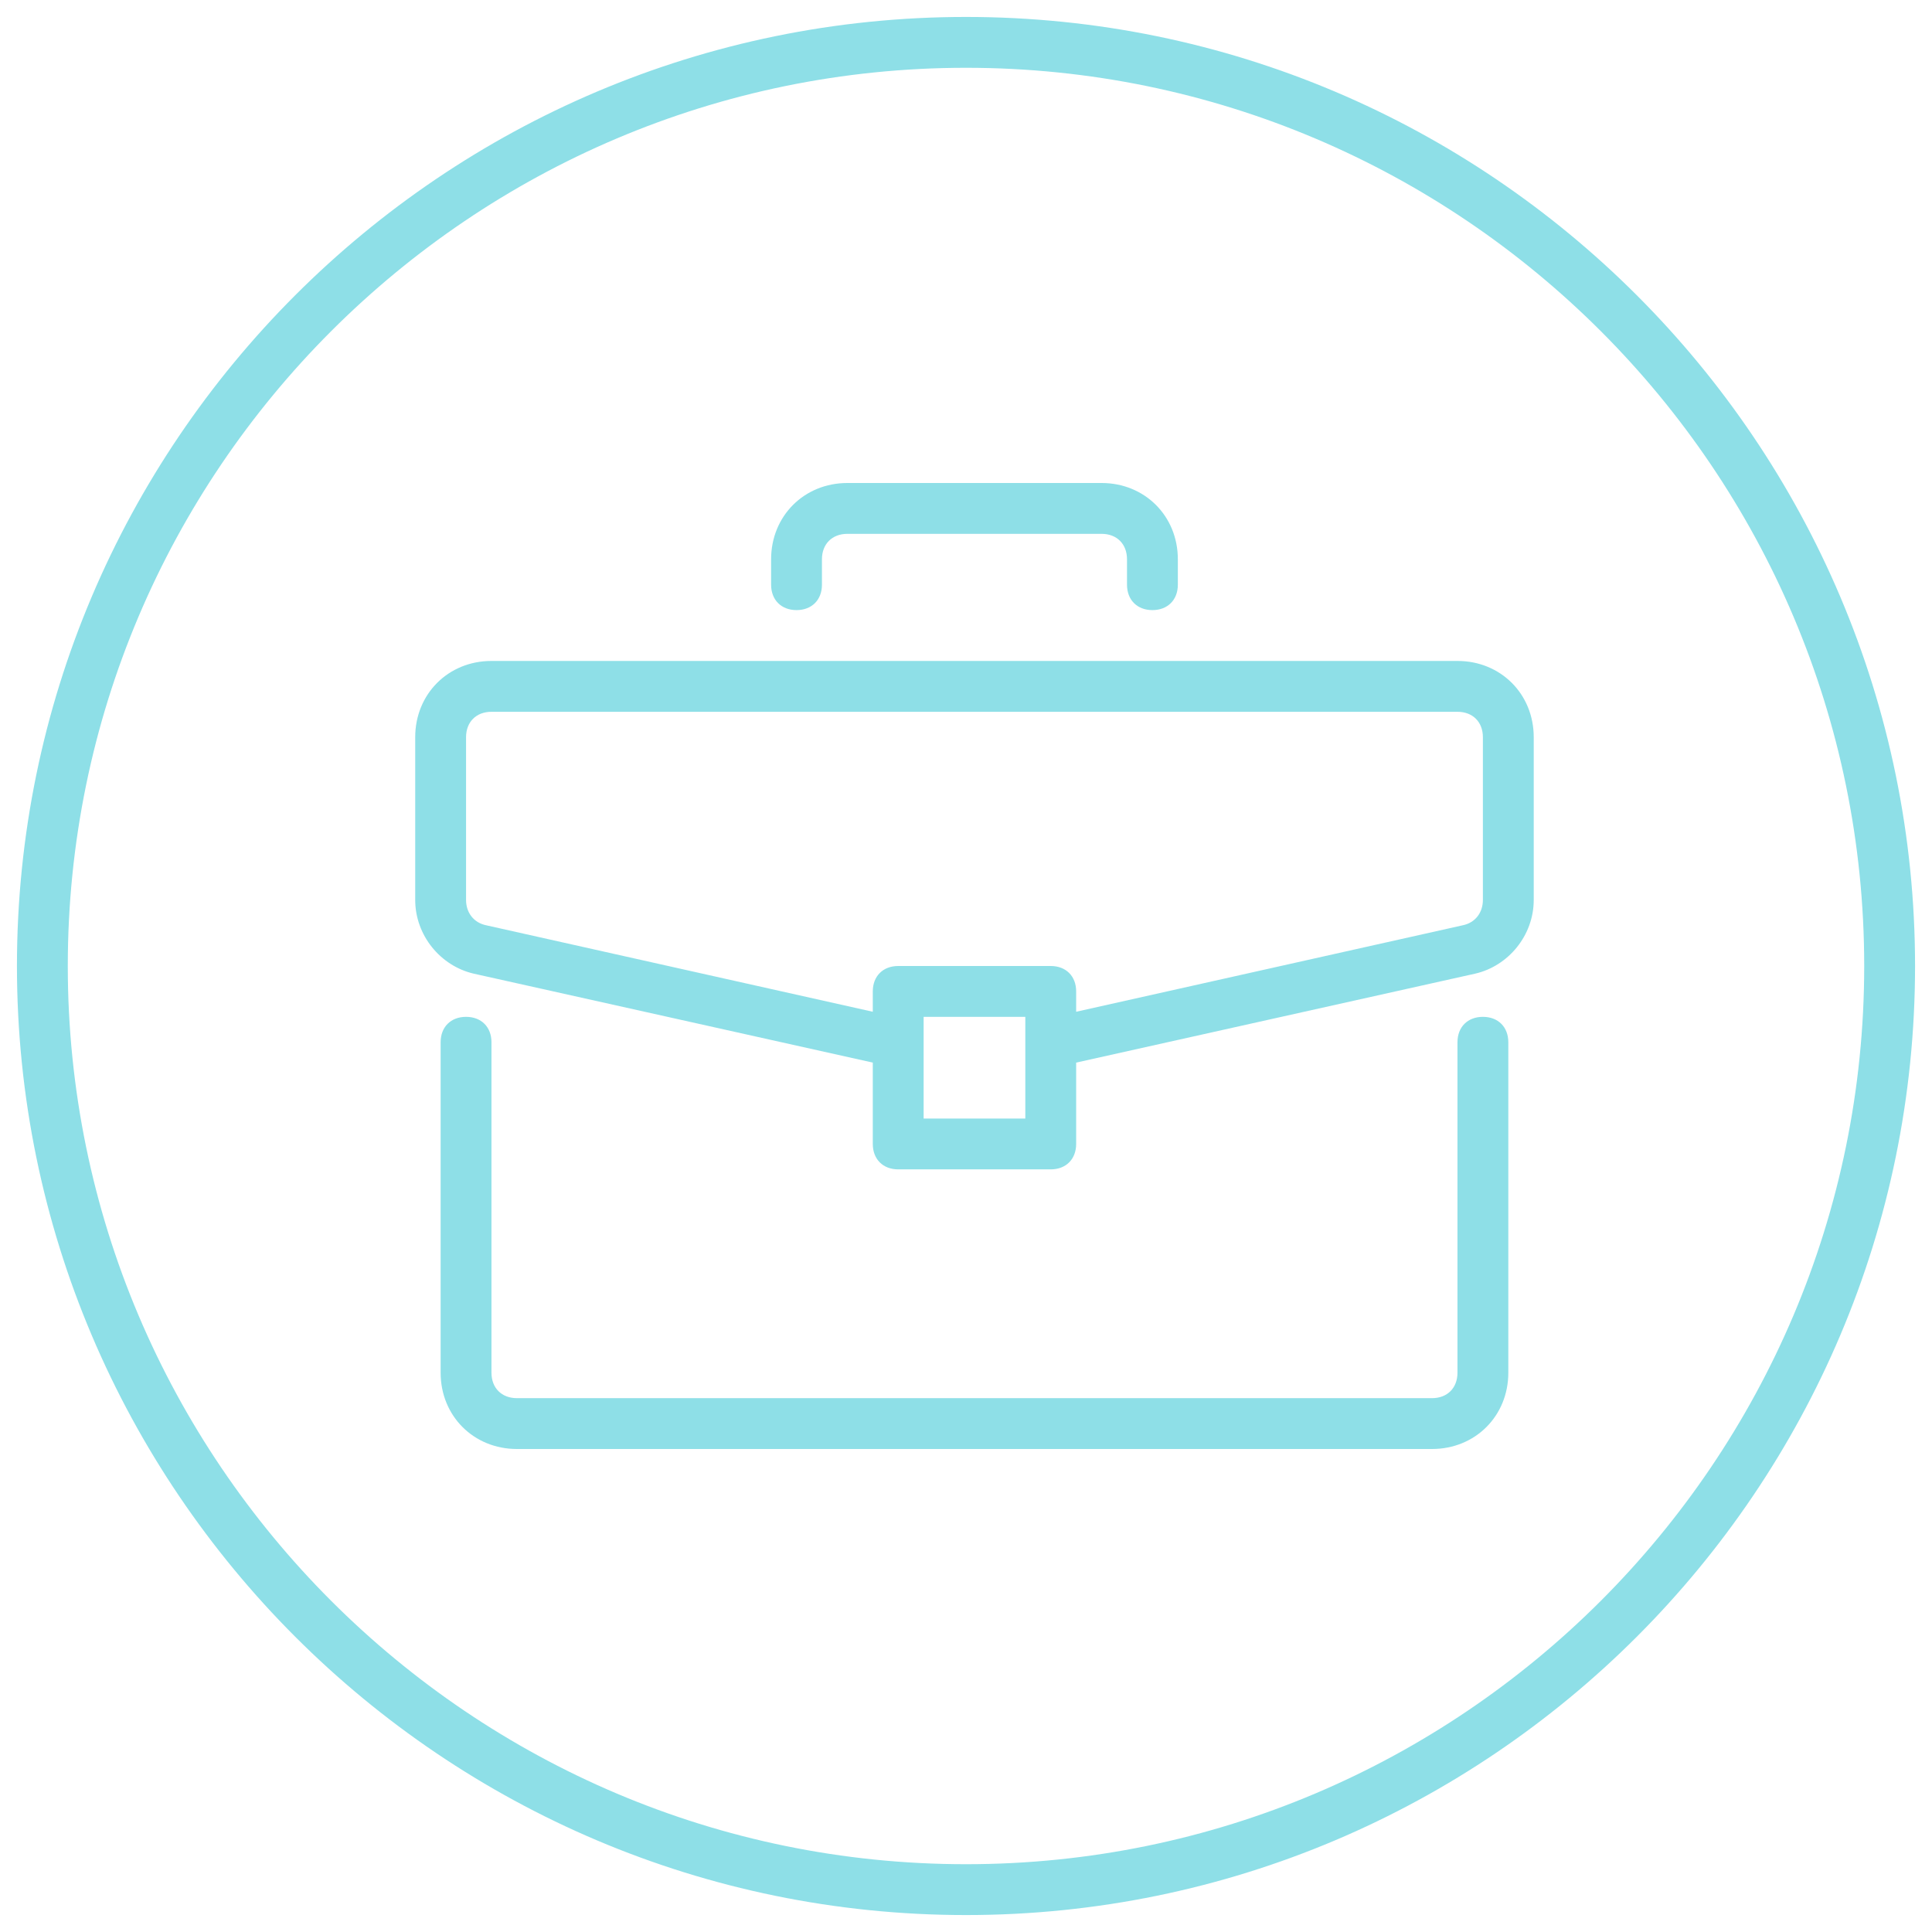
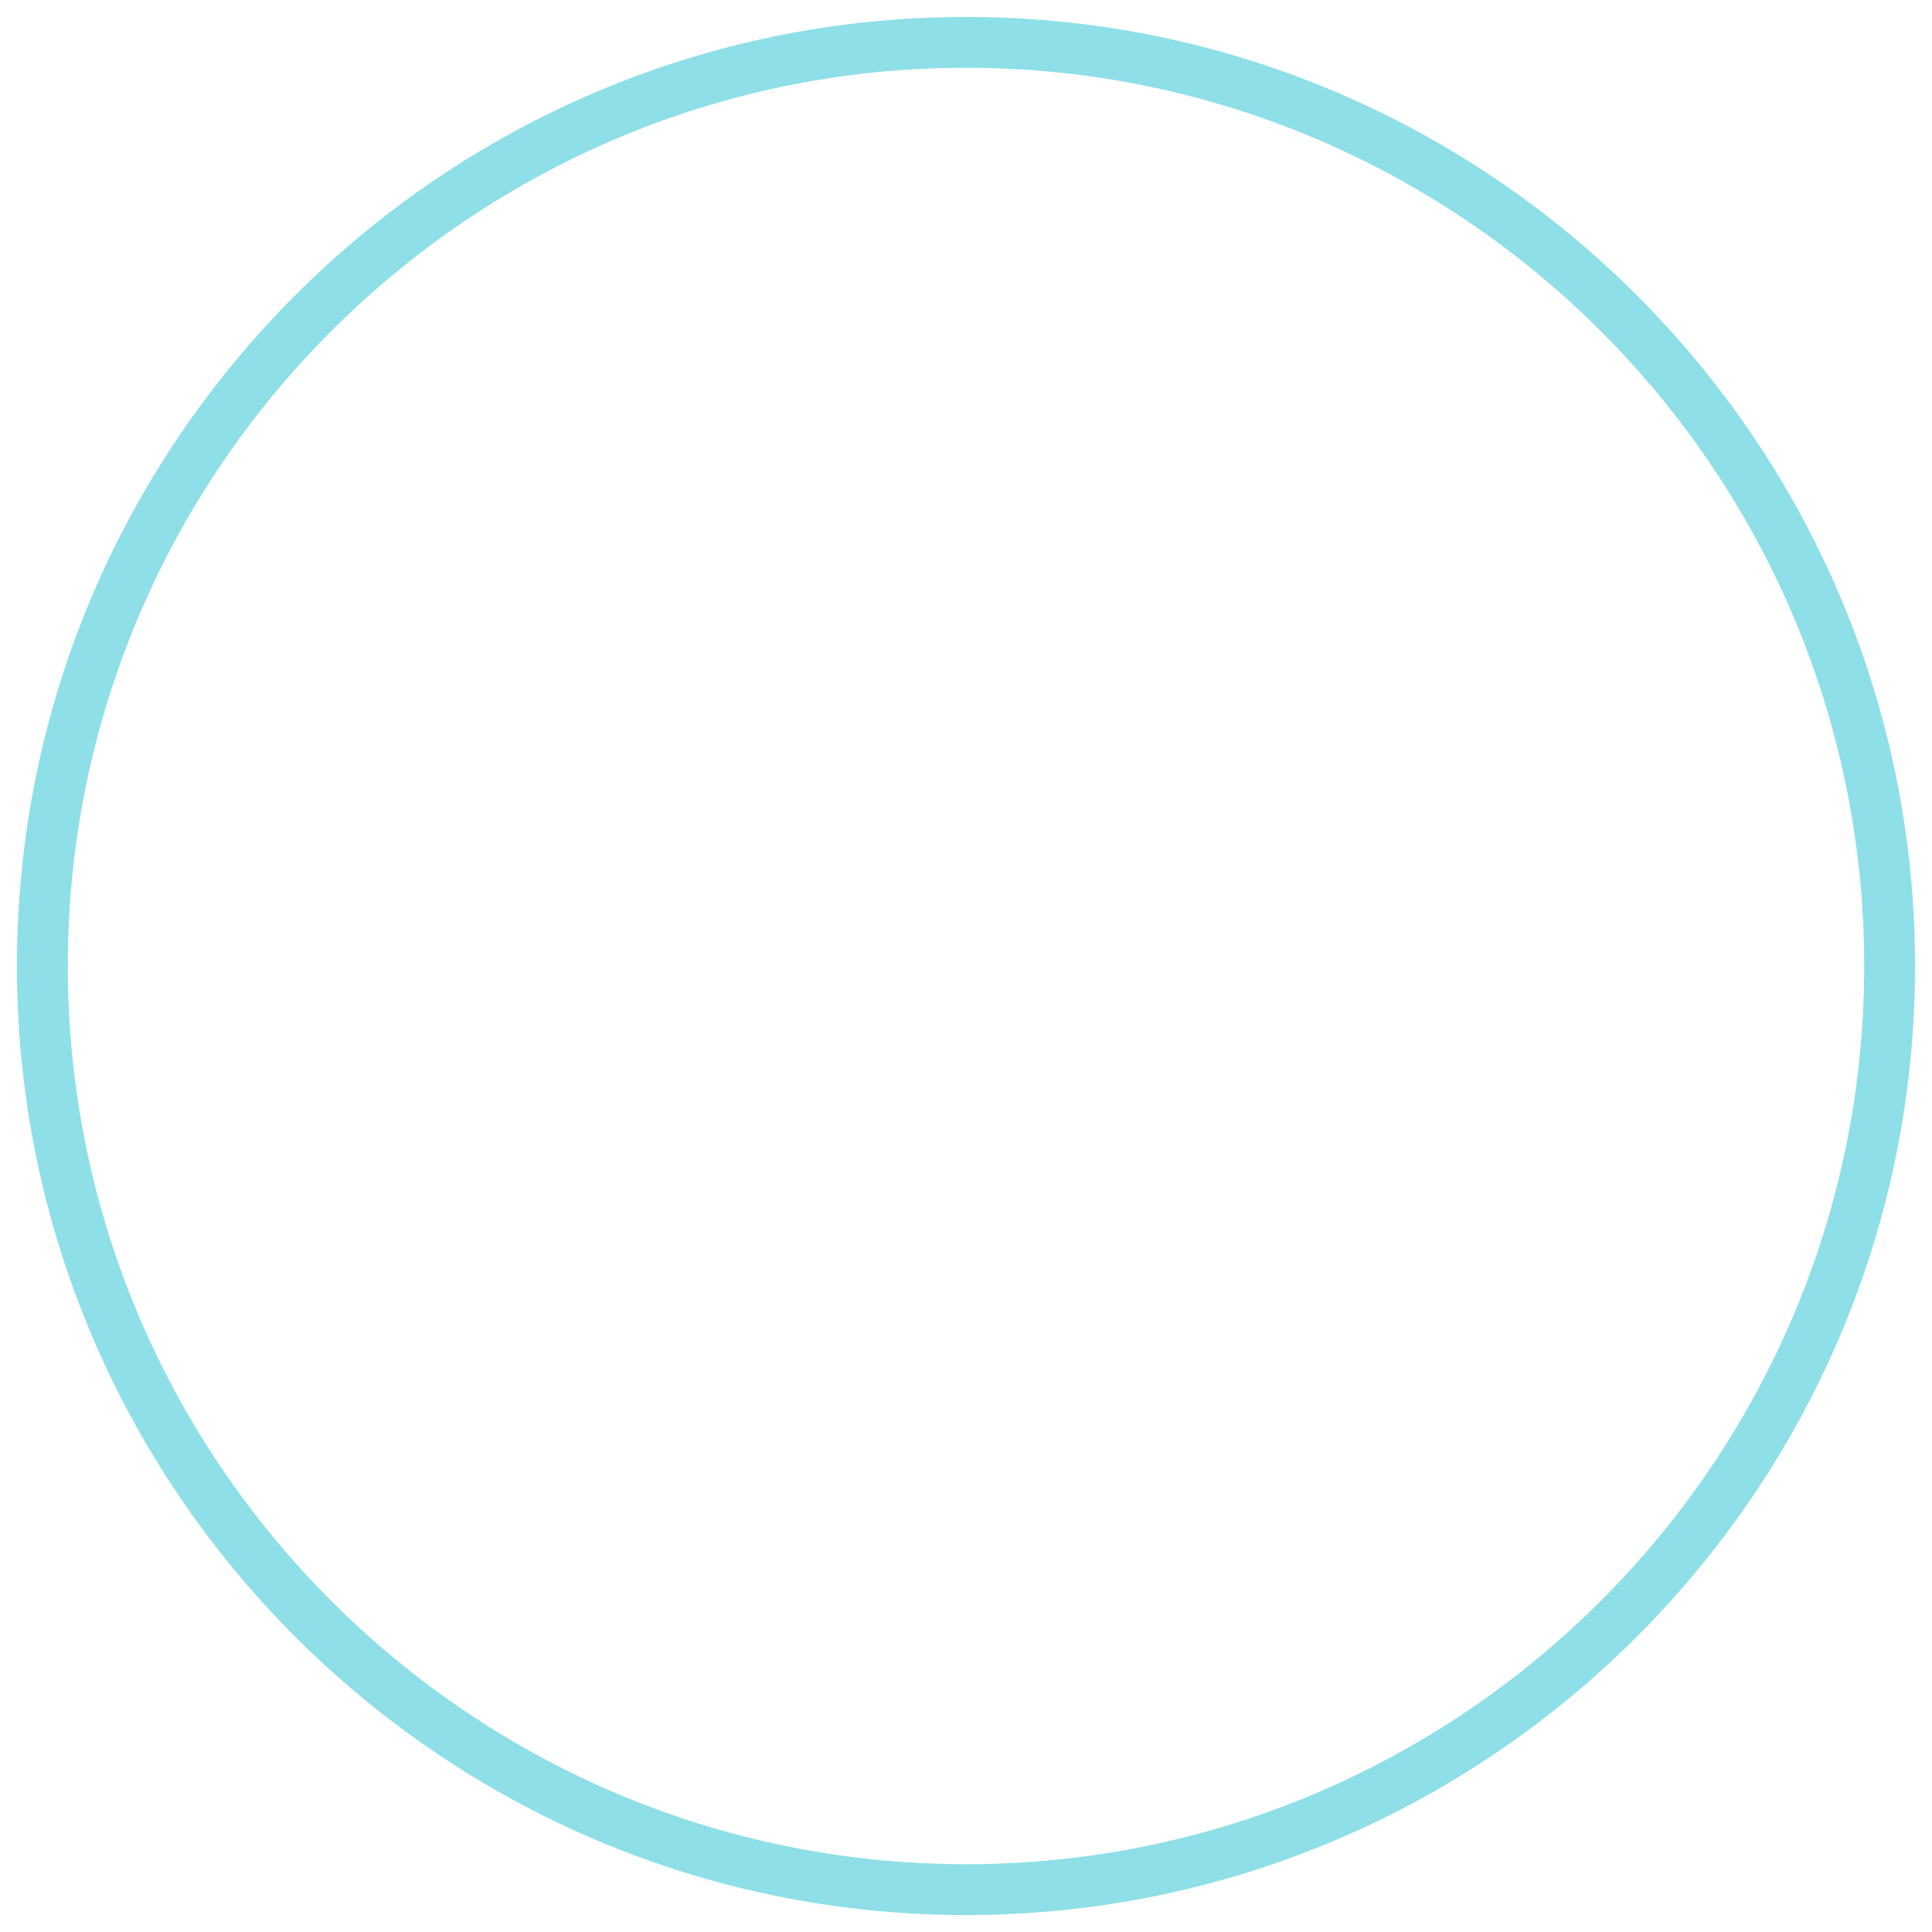
<svg xmlns="http://www.w3.org/2000/svg" version="1.1" id="Capa_1" x="0px" y="0px" width="114px" height="114px" viewBox="0 0 114 114" enable-background="new 0 0 114 114" xml:space="preserve">
  <g>
    <g>
      <g>
-         <path fill="#8EDFE7" d="M87.5,60c-0.9,0-1.5,0.6-1.5,1.5V81c0,0.9-0.6,1.5-1.5,1.5h-54c-0.9,0-1.5-0.6-1.5-1.5V61.5     c0-0.9-0.6-1.5-1.5-1.5S26,60.6,26,61.5V81c0,2.55,1.95,4.5,4.5,4.5h54c2.55,0,4.5-1.95,4.5-4.5V61.5C89,60.6,88.4,60,87.5,60z      M86,39H29c-2.55,0-4.5,1.95-4.5,4.5v9.6c0,2.101,1.5,3.9,3.45,4.351L51.5,62.7v4.8c0,0.9,0.6,1.5,1.5,1.5h9     c0.9,0,1.5-0.601,1.5-1.5v-4.8l23.55-5.25C89,57,90.5,55.2,90.5,53.1v-9.6C90.5,40.95,88.55,39,86,39z M60.5,66h-6v-6h6V66z      M87.5,53.1c0,0.75-0.45,1.351-1.2,1.5L63.5,59.7v-1.2c0-0.9-0.6-1.5-1.5-1.5h-9c-0.9,0-1.5,0.6-1.5,1.5v1.2L28.7,54.6     c-0.75-0.149-1.2-0.75-1.2-1.5v-9.6c0-0.9,0.6-1.5,1.5-1.5h57c0.9,0,1.5,0.6,1.5,1.5V53.1z M47,36c0.9,0,1.5-0.601,1.5-1.5V33     c0-0.9,0.6-1.5,1.5-1.5h15c0.9,0,1.5,0.6,1.5,1.5v1.5c0,0.899,0.6,1.5,1.5,1.5s1.5-0.601,1.5-1.5V33c0-2.55-1.95-4.5-4.5-4.5H50     c-2.55,0-4.5,1.95-4.5,4.5v1.5C45.5,35.399,46.1,36,47,36z" />
-       </g>
+         </g>
    </g>
    <path fill="#8EDFE7" d="M57,113C26.122,113,1,87.879,1,57C1,26.122,26.122,1,57,1c30.879,0,56,25.122,56,56   C113,87.879,87.879,113,57,113z M57,4C27.776,4,4,27.776,4,57c0,29.225,23.776,53,53,53c29.225,0,53-23.775,53-53   C110,27.776,86.225,4,57,4z" />
  </g>
</svg>